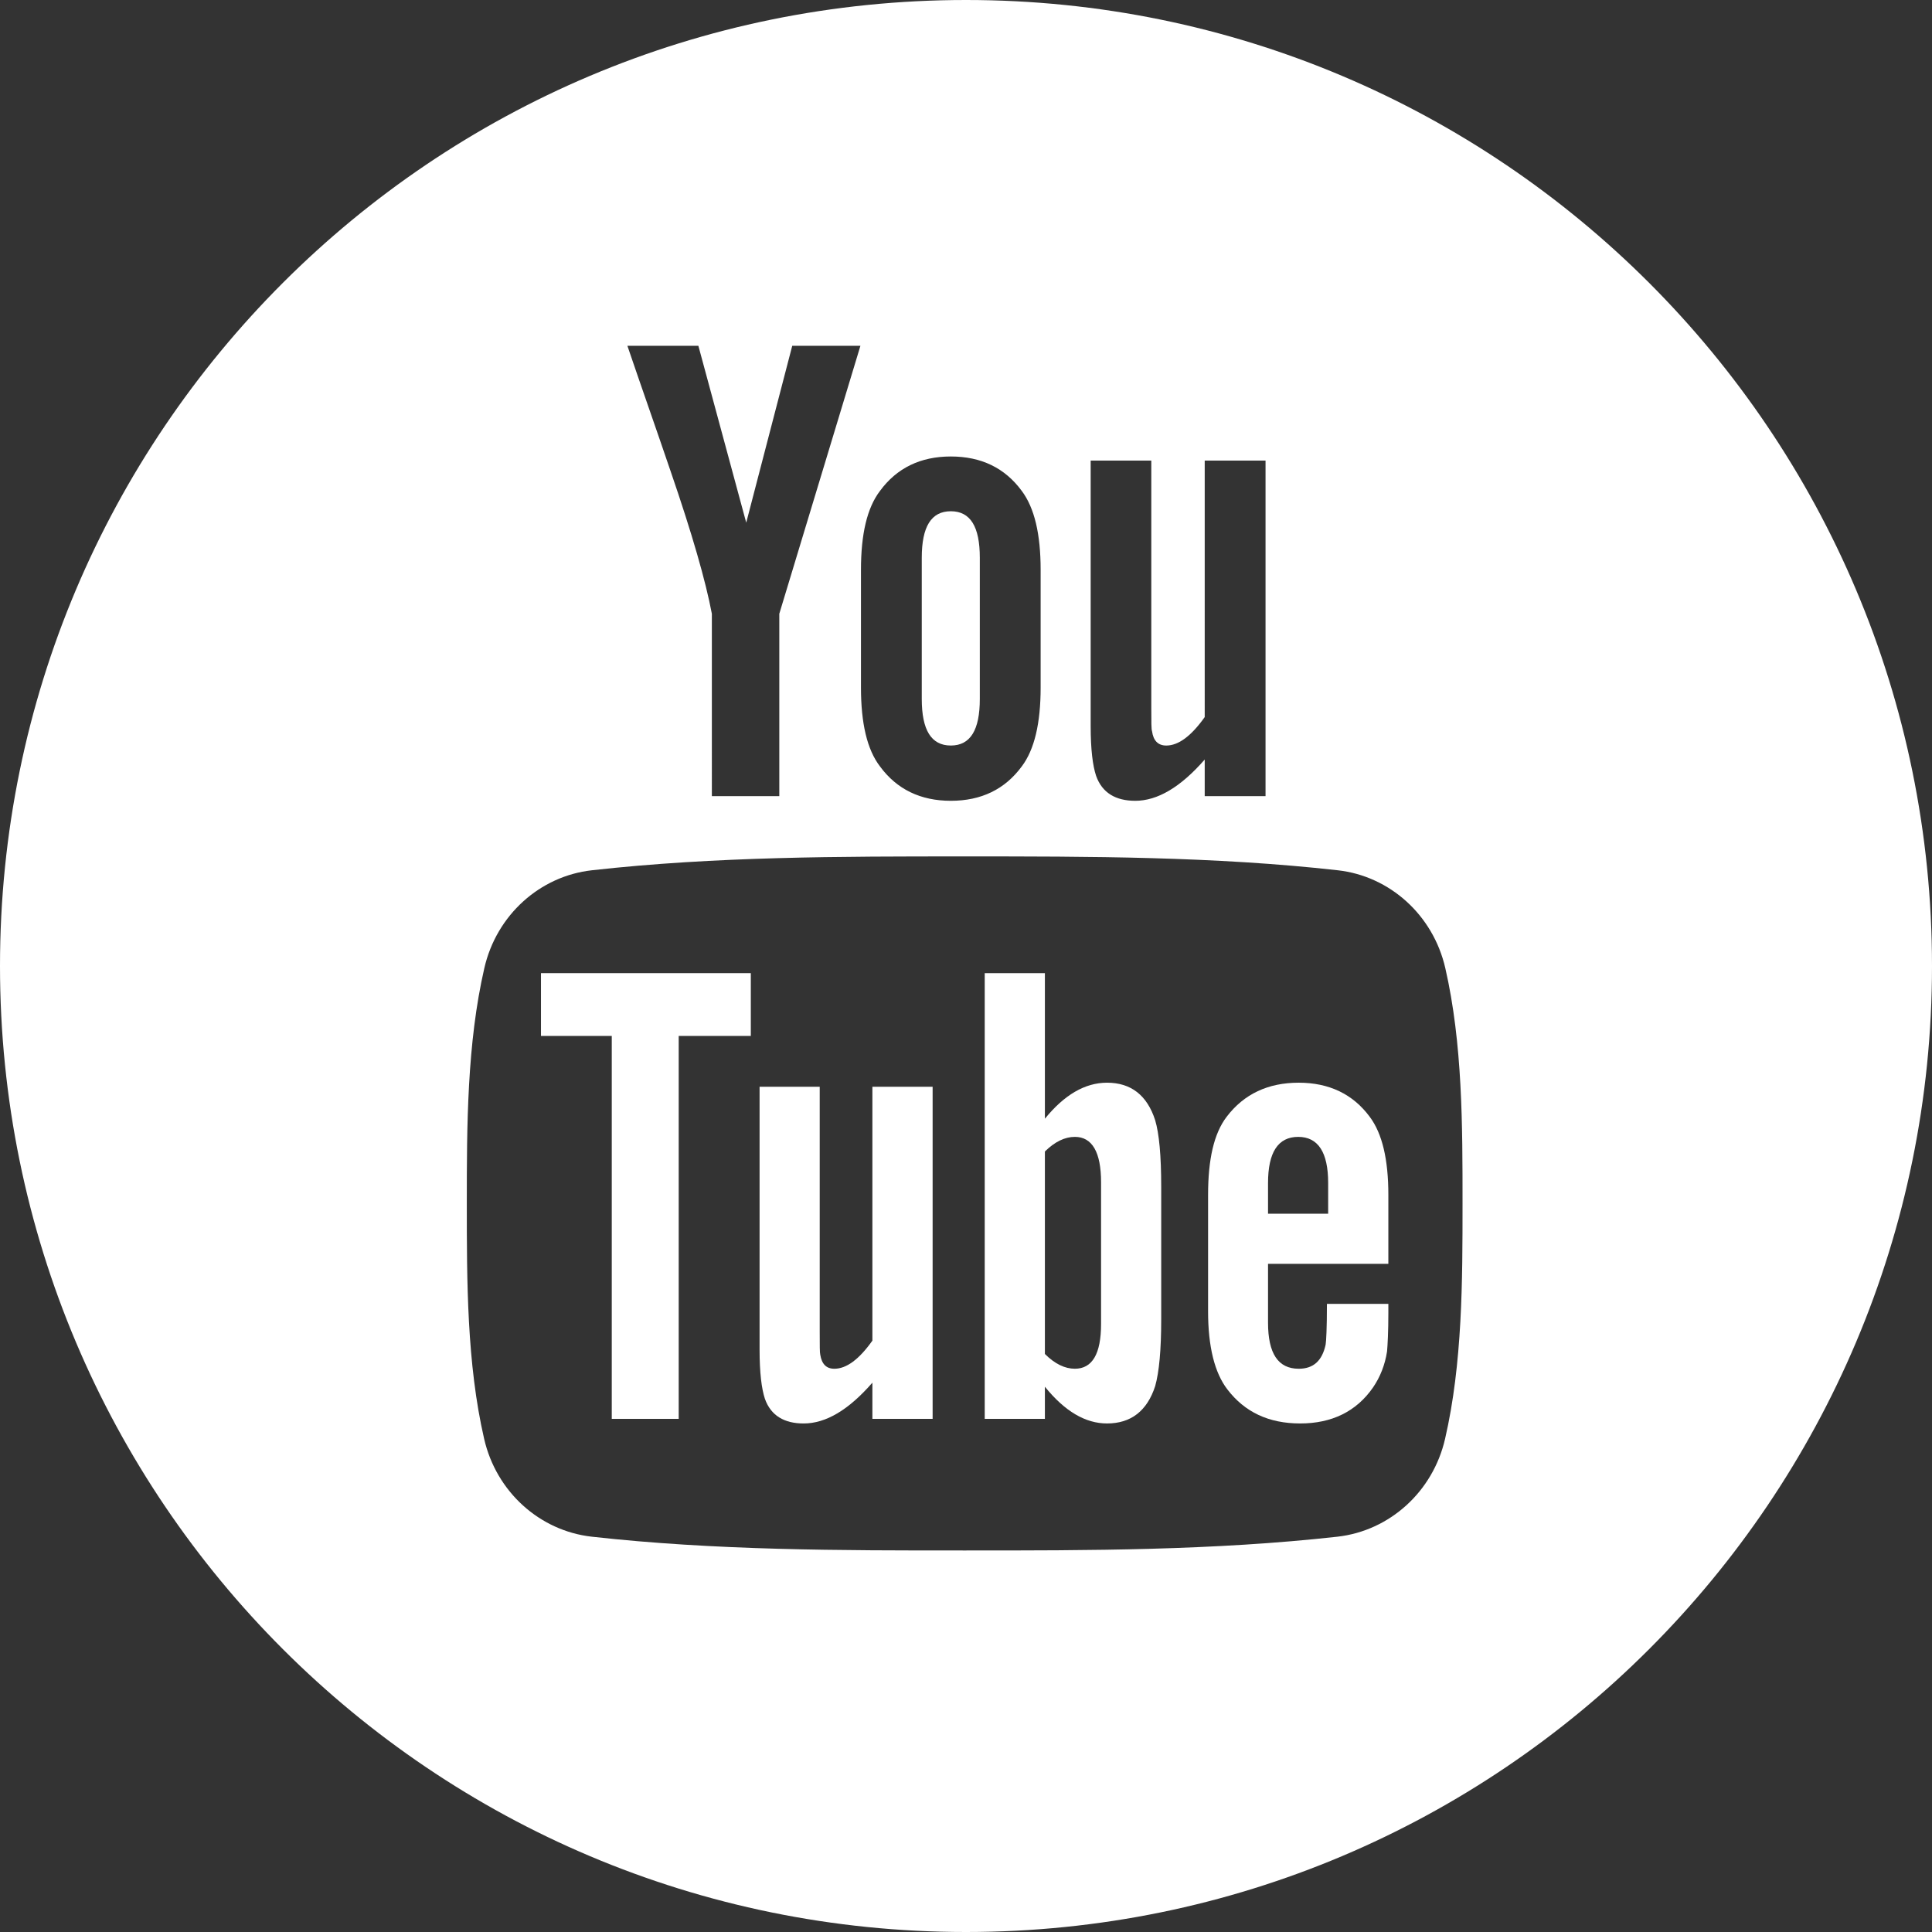
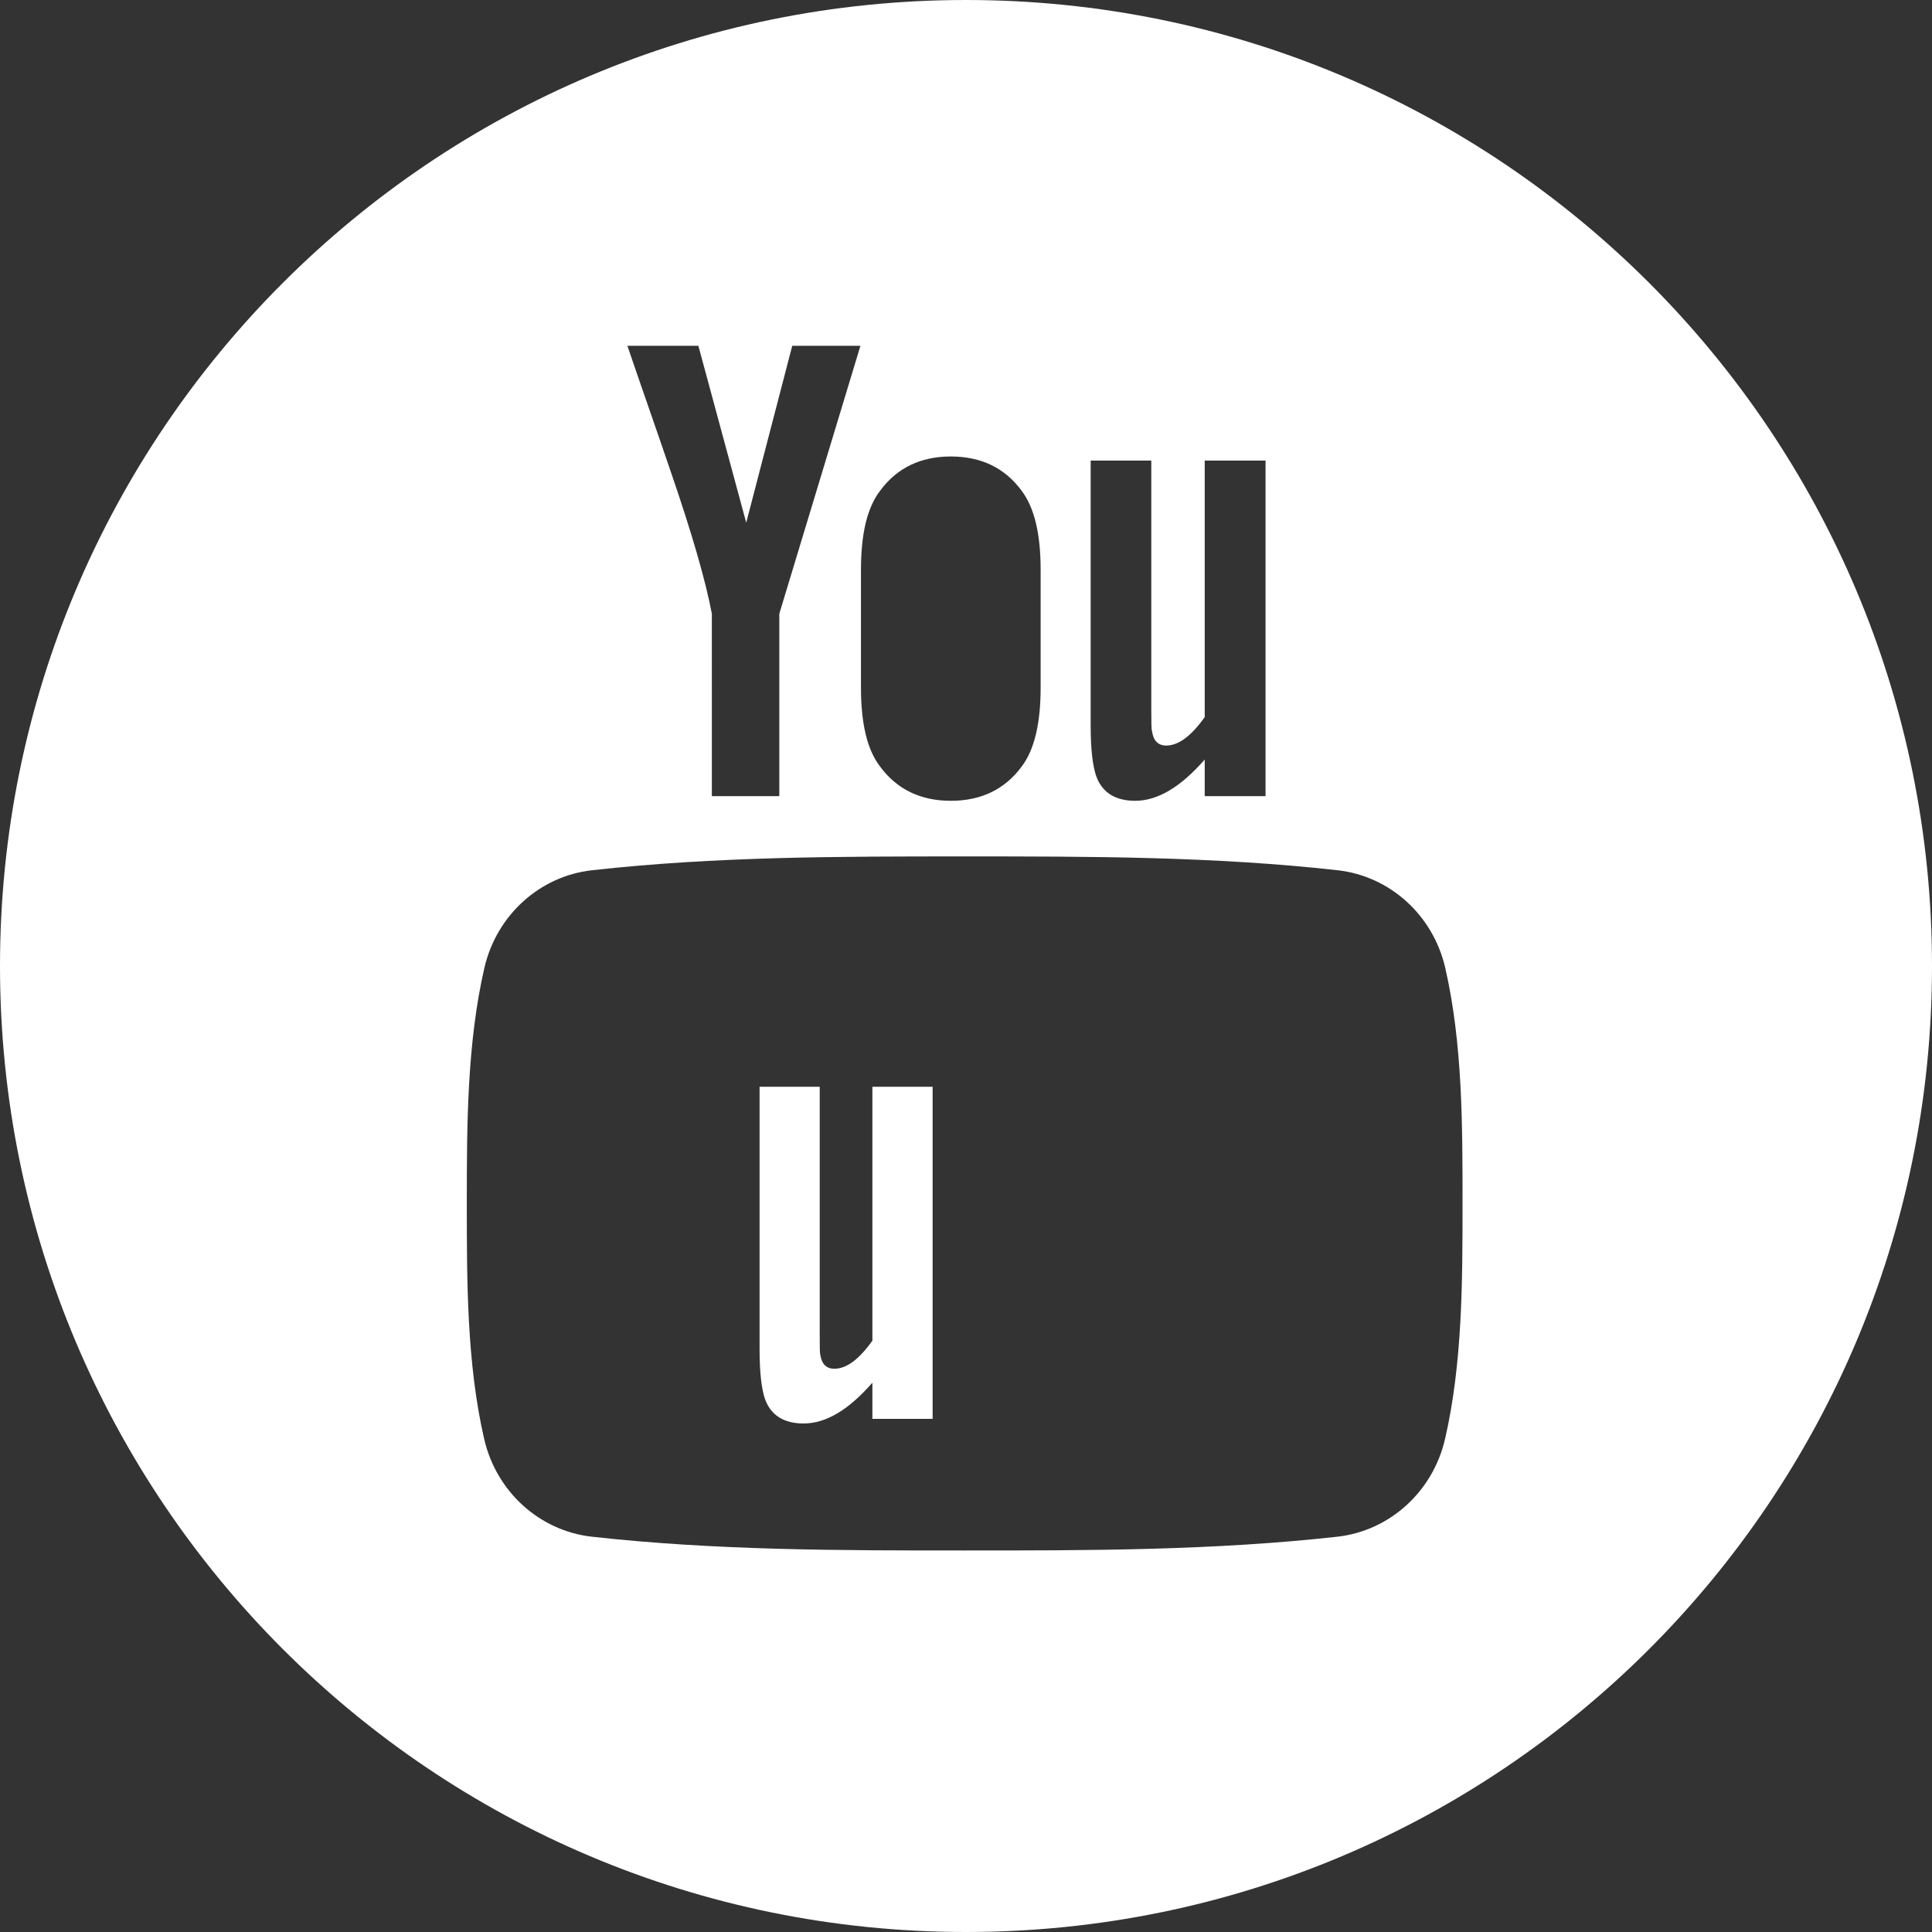
<svg xmlns="http://www.w3.org/2000/svg" version="1.1" id="Layer_1" x="0px" y="0px" viewBox="0 0 200 200" style="enable-background:new 0 0 200 200;" xml:space="preserve">
  <rect x="0" y="0" width="200" height="200" fill="#333333" stroke="none" />
  <style type="text/css">
	.st0{fill-rule:evenodd;clip-rule:evenodd;fill:#FFFFFF;}
</style>
  <g>
-     <path class="st0" d="M98.429,77.177c2.029,0,3.001-1.609,3.001-4.822V57.739c0-3.216-0.972-4.815-3.001-4.815   c-2.033,0-3.008,1.599-3.008,4.815v14.616C95.421,75.568,96.397,77.177,98.429,77.177z" />
-     <path class="st0" d="M114.601,112.081c-2.287,0-4.423,1.257-6.434,3.728V100.74h-6.229v46.141h6.229v-3.329   c2.08,2.573,4.217,3.804,6.434,3.804c2.482,0,4.149-1.306,4.981-3.861c0.413-1.457,0.626-3.749,0.626-6.928v-13.694   c0-3.25-0.213-5.529-0.626-6.911C118.751,113.387,117.084,112.081,114.601,112.081z M113.982,137.057   c0,3.107-0.916,4.634-2.711,4.634c-1.024,0-2.065-0.49-3.104-1.528v-20.96c1.039-1.024,2.08-1.514,3.104-1.514   c1.795,0,2.711,1.595,2.711,4.691V137.057z" />
    <path class="st0" d="M90.311,138.779c-1.377,1.947-2.691,2.913-3.939,2.913c-0.834,0-1.306-0.49-1.459-1.456   c-0.056-0.201-0.056-0.965-0.056-2.423v-25.312h-6.226v27.188c0,2.427,0.207,4.064,0.551,5.112   c0.617,1.742,2.004,2.556,4.012,2.556c2.289,0,4.643-1.386,7.116-4.223v3.747h6.235v-34.379h-6.235V138.779z" />
-     <polygon class="st0" points="56.002,107.24 63.33,107.24 63.33,146.881 70.259,146.881 70.259,107.24 77.724,107.24 77.724,100.74    56.002,100.74  " />
    <path class="st0" d="M100,0C44.751,0,0,44.751,0,100c0,55.249,44.751,100,100,100c55.249,0,100-44.751,100-100   C200,44.751,155.249,0,100,0z M112.906,47.678h6.276v25.574c0,1.479,0,2.248,0.078,2.45c0.137,0.976,0.626,1.476,1.473,1.476   c1.258,0,2.58-0.977,3.979-2.947V47.678h6.296v34.74h-6.296v-3.792c-2.508,2.876-4.898,4.272-7.191,4.272   c-2.029,0-3.429-0.823-4.053-2.585c-0.349-1.05-0.562-2.715-0.562-5.165V47.678z M89.127,58.999c0-3.711,0.629-6.424,1.972-8.183   c1.739-2.371,4.194-3.561,7.33-3.561c3.153,0,5.6,1.19,7.342,3.561c1.319,1.759,1.956,4.472,1.956,8.183v12.169   c0,3.694-0.637,6.429-1.956,8.174c-1.743,2.367-4.189,3.556-7.342,3.556c-3.136,0-5.591-1.189-7.33-3.556   c-1.342-1.744-1.972-4.48-1.972-8.174V58.999z M72.296,35.799l4.953,18.306l4.763-18.306h7.058l-8.397,27.737v18.882h-6.982V63.536   c-0.631-3.349-2.03-8.248-4.268-14.75c-1.469-4.324-3.006-8.669-4.475-12.987H72.296z M149.593,148.949   c-1.259,5.477-5.742,9.52-11.141,10.129c-12.781,1.426-25.721,1.432-38.597,1.426c-12.879,0.006-25.816,0-38.598-1.426   c-5.401-0.609-9.882-4.651-11.139-10.129c-1.794-7.805-1.794-16.332-1.794-24.369c0-8.041,0.017-16.554,1.816-24.369   c1.257-5.478,5.741-9.522,11.138-10.122c12.783-1.432,25.72-1.434,38.599-1.432c12.877-0.003,25.816,0,38.599,1.432   c5.401,0.6,9.882,4.645,11.139,10.122c1.794,7.815,1.786,16.327,1.786,24.369C151.401,132.617,151.396,141.144,149.593,148.949z" />
-     <path class="st0" d="M134.444,112.081c-3.179,0-5.666,1.17-7.459,3.525c-1.328,1.737-1.925,4.426-1.925,8.103v12.042   c0,3.648,0.675,6.364,1.999,8.082c1.798,2.349,4.276,3.523,7.543,3.523c3.251,0,5.806-1.231,7.533-3.726   c0.753-1.103,1.241-2.357,1.452-3.732c0.056-0.627,0.135-2.013,0.135-4.015v-0.906h-6.359c0,2.499-0.074,3.874-0.133,4.214   c-0.358,1.667-1.256,2.501-2.785,2.501c-2.138,0-3.179-1.584-3.179-4.772v-6.089h12.456v-7.121c0-3.677-0.626-6.366-1.931-8.103   C140.048,113.251,137.569,112.081,134.444,112.081z M137.491,125.64h-6.225v-3.177c0-3.179,1.041-4.774,3.124-4.774   c2.059,0,3.101,1.595,3.101,4.774V125.64z" />
  </g>
</svg>